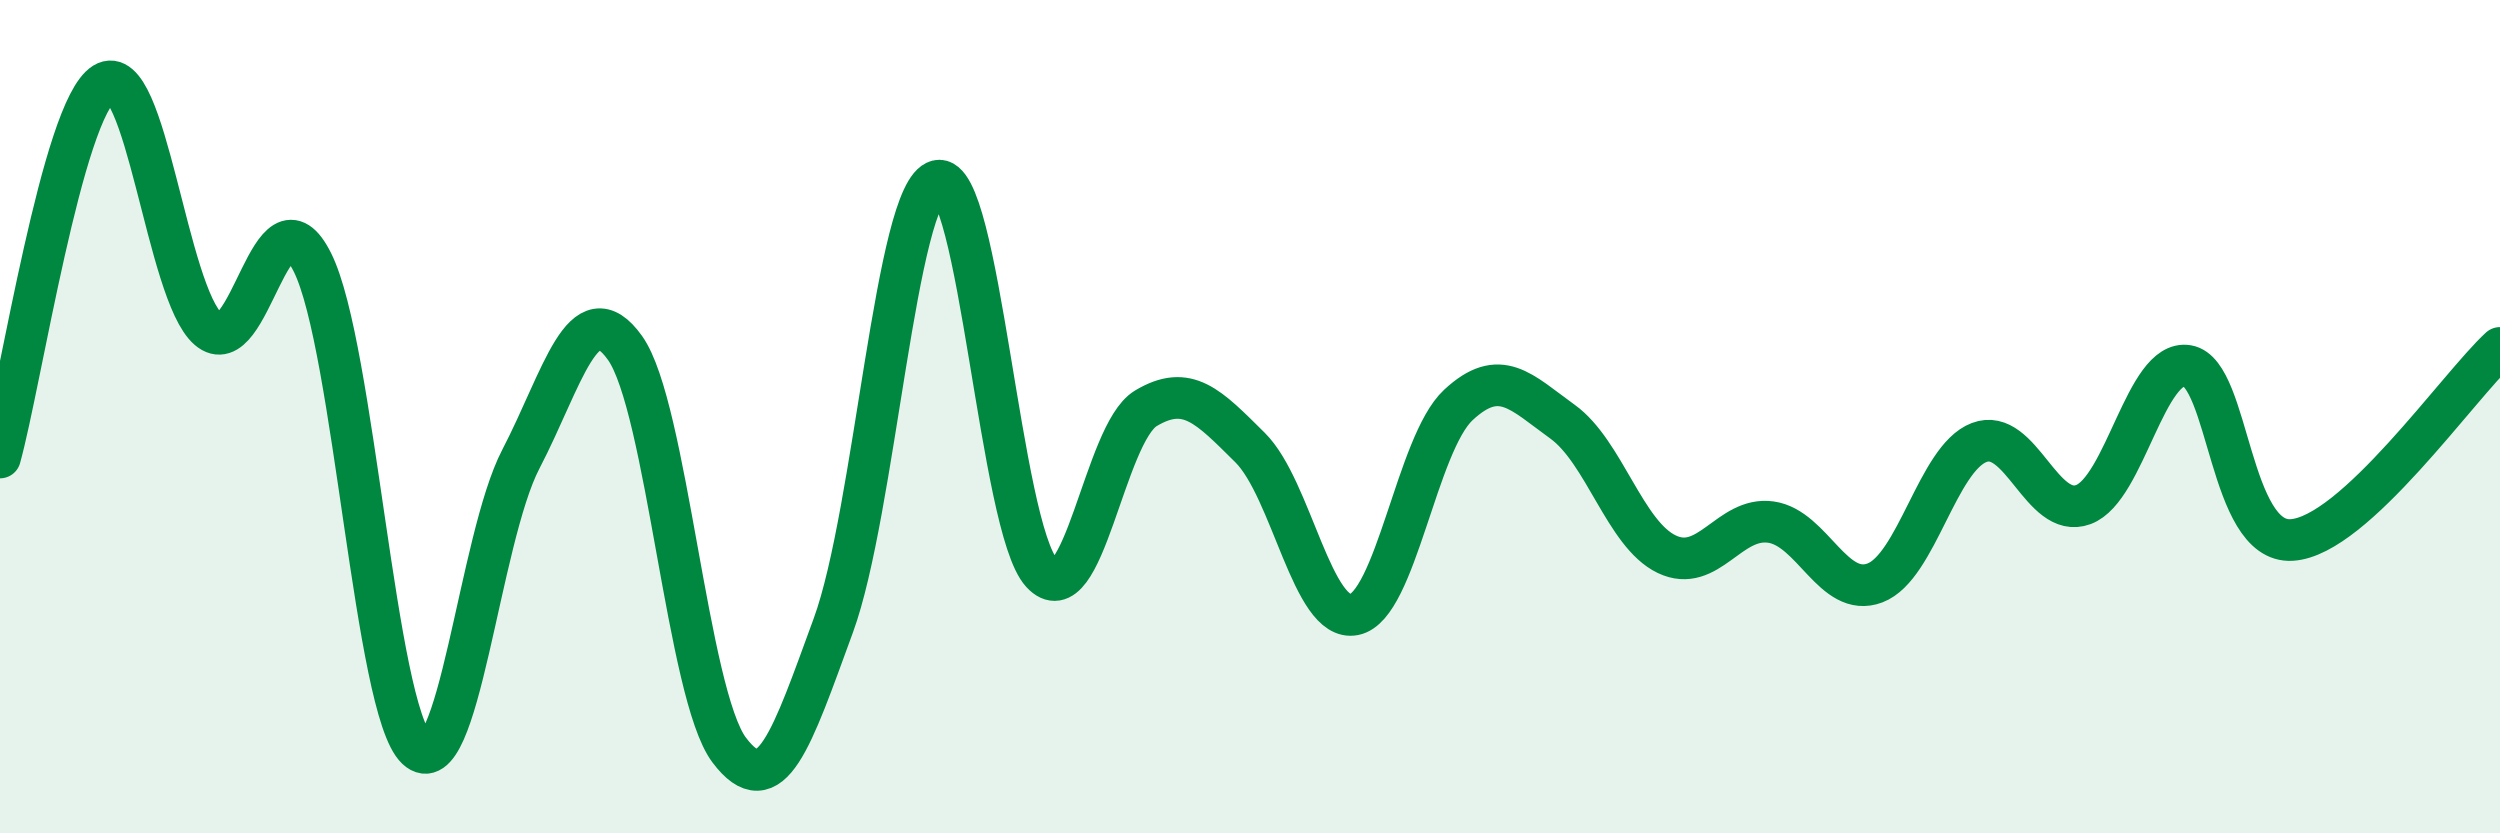
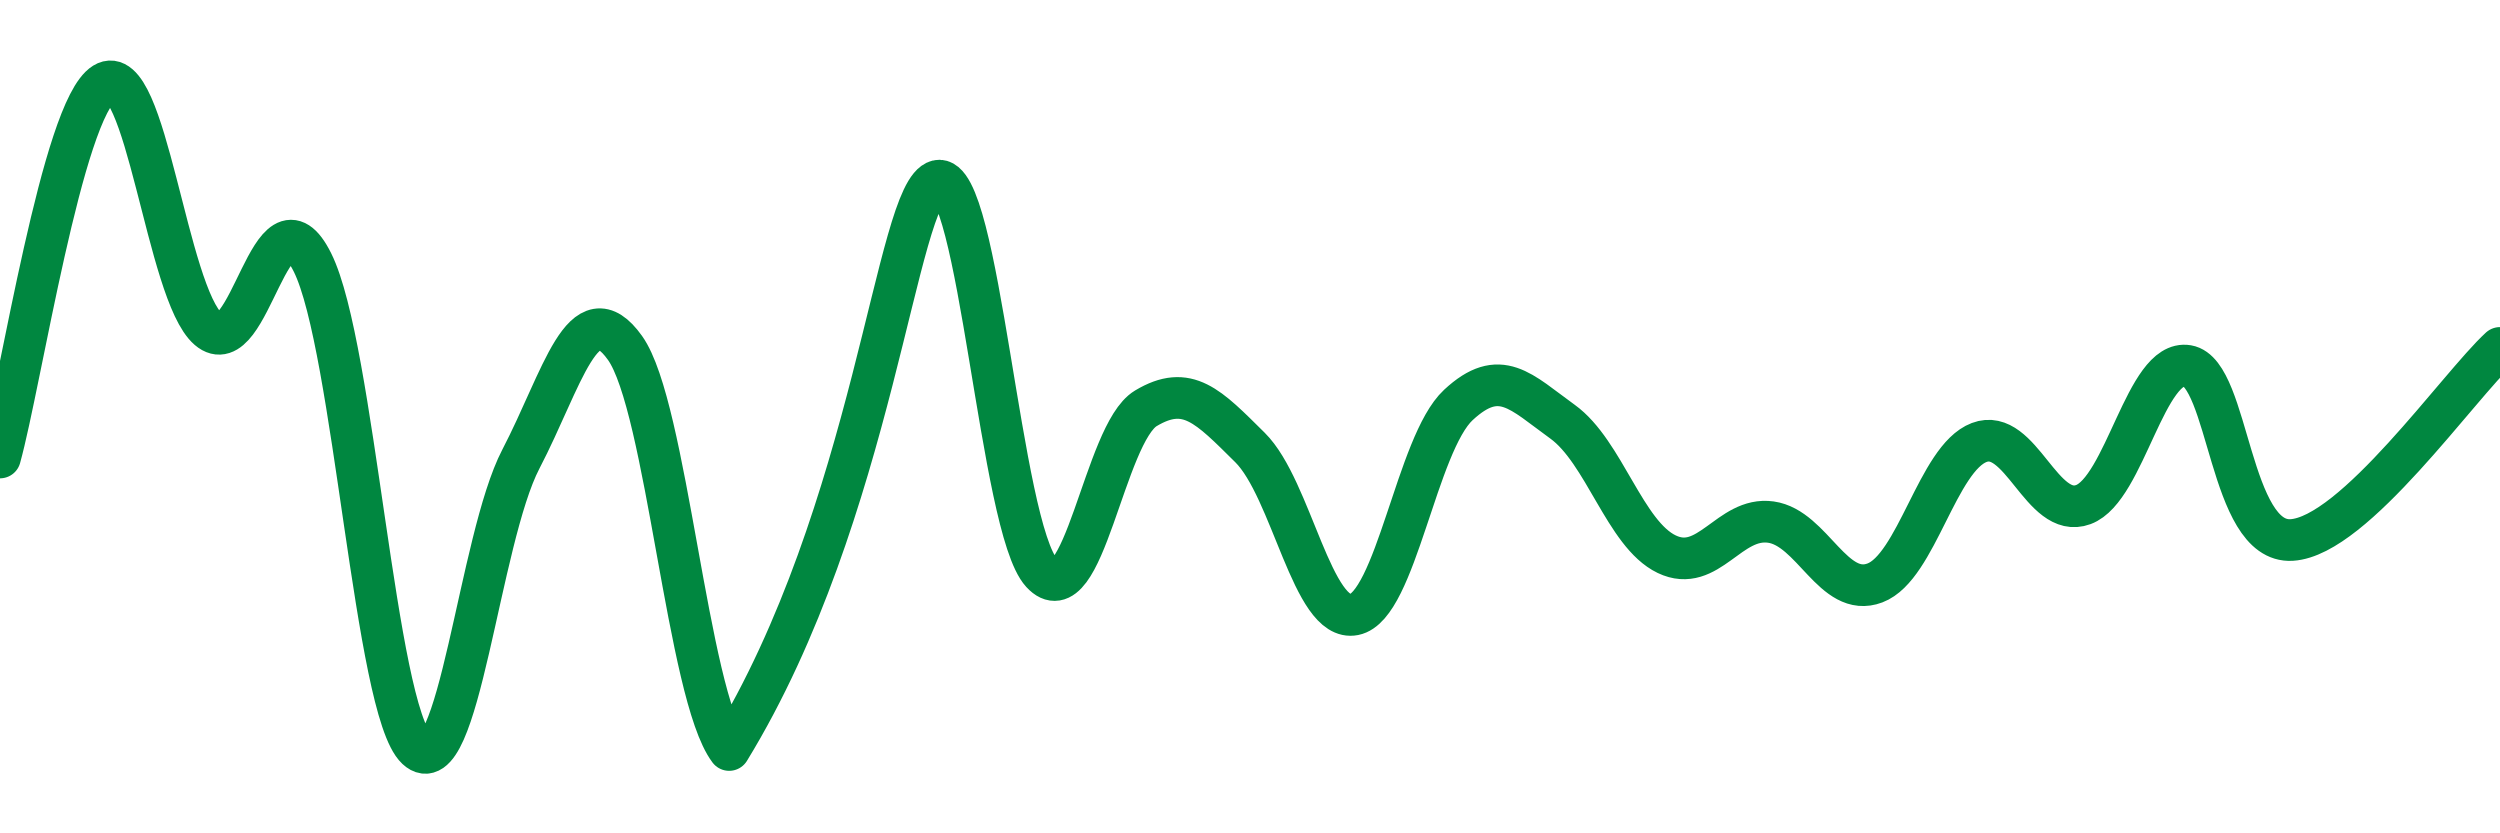
<svg xmlns="http://www.w3.org/2000/svg" width="60" height="20" viewBox="0 0 60 20">
-   <path d="M 0,10.98 C 0.5,9.18 1.5,2.62 2.5,2 C 3.5,1.38 4,7.04 5,7.9 C 6,8.76 6.5,4.29 7.5,6.3 C 8.5,8.31 9,17.03 10,17.97 C 11,18.91 11.5,12.94 12.5,11.02 C 13.5,9.1 14,6.95 15,8.35 C 16,9.75 16.5,16.67 17.5,18 C 18.5,19.33 19,17.74 20,15.01 C 21,12.28 21.5,4.59 22.5,4.34 C 23.5,4.09 24,12.66 25,13.75 C 26,14.84 26.5,10.4 27.5,9.8 C 28.5,9.2 29,9.75 30,10.74 C 31,11.73 31.5,14.95 32.5,14.75 C 33.5,14.55 34,10.65 35,9.72 C 36,8.79 36.5,9.4 37.5,10.12 C 38.5,10.84 39,12.82 40,13.3 C 41,13.78 41.5,12.39 42.5,12.53 C 43.5,12.67 44,14.37 45,13.99 C 46,13.61 46.5,11 47.5,10.62 C 48.5,10.24 49,12.48 50,12.11 C 51,11.74 51.5,8.61 52.5,8.78 C 53.5,8.95 53.5,13.05 55,12.96 C 56.5,12.87 59,9.27 60,8.35L60 20L0 20Z" fill="#008740" opacity="0.1" stroke-linecap="round" stroke-linejoin="round" />
-   <path d="M 0,10.98 C 0.5,9.18 1.5,2.62 2.5,2 C 3.5,1.38 4,7.04 5,7.9 C 6,8.76 6.5,4.29 7.5,6.3 C 8.5,8.31 9,17.03 10,17.97 C 11,18.91 11.5,12.94 12.5,11.02 C 13.5,9.1 14,6.95 15,8.35 C 16,9.75 16.5,16.67 17.5,18 C 18.5,19.33 19,17.74 20,15.01 C 21,12.28 21.5,4.59 22.5,4.34 C 23.5,4.09 24,12.66 25,13.75 C 26,14.84 26.5,10.4 27.5,9.8 C 28.5,9.2 29,9.75 30,10.74 C 31,11.73 31.5,14.95 32.5,14.75 C 33.5,14.55 34,10.65 35,9.72 C 36,8.79 36.5,9.4 37.5,10.12 C 38.5,10.84 39,12.82 40,13.3 C 41,13.78 41.5,12.39 42.5,12.53 C 43.5,12.67 44,14.37 45,13.99 C 46,13.61 46.5,11 47.5,10.62 C 48.5,10.24 49,12.48 50,12.11 C 51,11.74 51.5,8.61 52.5,8.78 C 53.5,8.95 53.5,13.05 55,12.96 C 56.5,12.87 59,9.27 60,8.35" stroke="#008740" stroke-width="1" fill="none" stroke-linecap="round" stroke-linejoin="round" />
+   <path d="M 0,10.98 C 0.5,9.18 1.5,2.62 2.5,2 C 3.5,1.38 4,7.04 5,7.9 C 6,8.76 6.5,4.29 7.5,6.3 C 8.5,8.31 9,17.03 10,17.97 C 11,18.91 11.5,12.94 12.5,11.02 C 13.5,9.1 14,6.95 15,8.35 C 16,9.75 16.5,16.67 17.5,18 C 21,12.28 21.5,4.59 22.5,4.34 C 23.5,4.09 24,12.66 25,13.75 C 26,14.84 26.5,10.4 27.5,9.8 C 28.5,9.2 29,9.75 30,10.74 C 31,11.73 31.5,14.95 32.5,14.75 C 33.5,14.55 34,10.65 35,9.72 C 36,8.79 36.5,9.4 37.5,10.12 C 38.5,10.84 39,12.82 40,13.3 C 41,13.78 41.5,12.39 42.5,12.53 C 43.5,12.67 44,14.37 45,13.99 C 46,13.61 46.5,11 47.5,10.62 C 48.5,10.24 49,12.48 50,12.11 C 51,11.74 51.5,8.61 52.5,8.78 C 53.5,8.95 53.5,13.05 55,12.96 C 56.5,12.87 59,9.27 60,8.35" stroke="#008740" stroke-width="1" fill="none" stroke-linecap="round" stroke-linejoin="round" />
</svg>